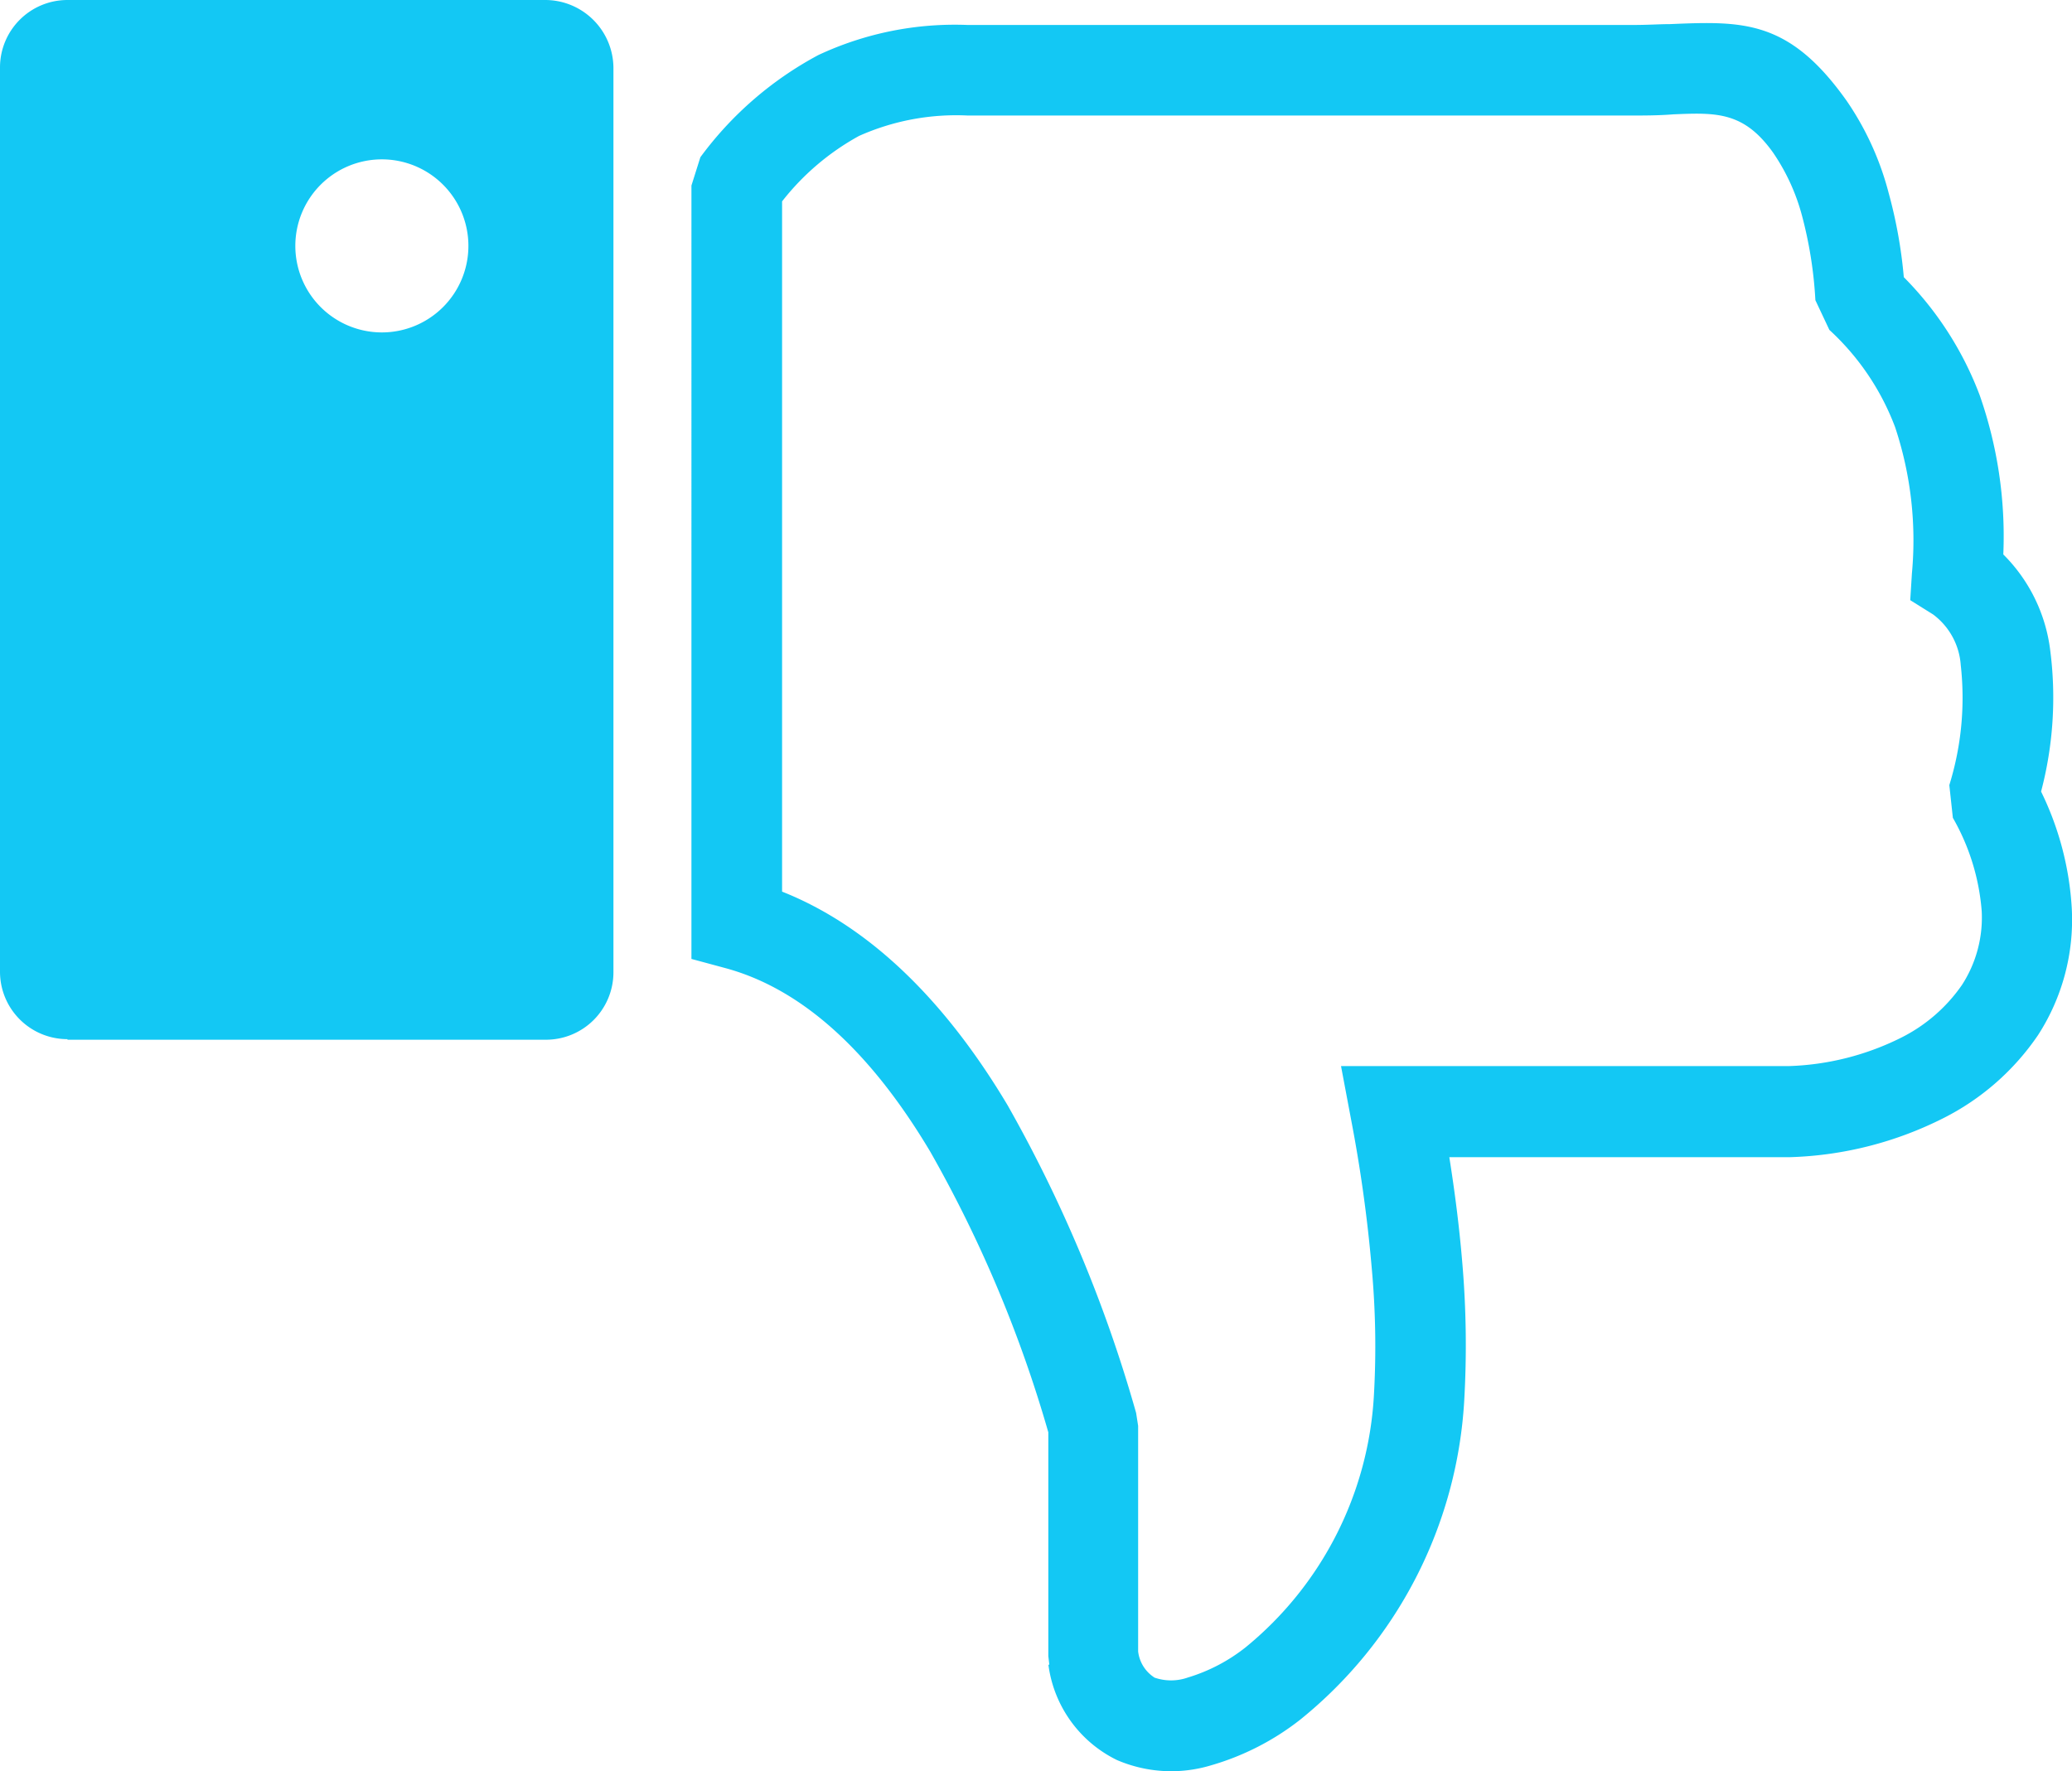
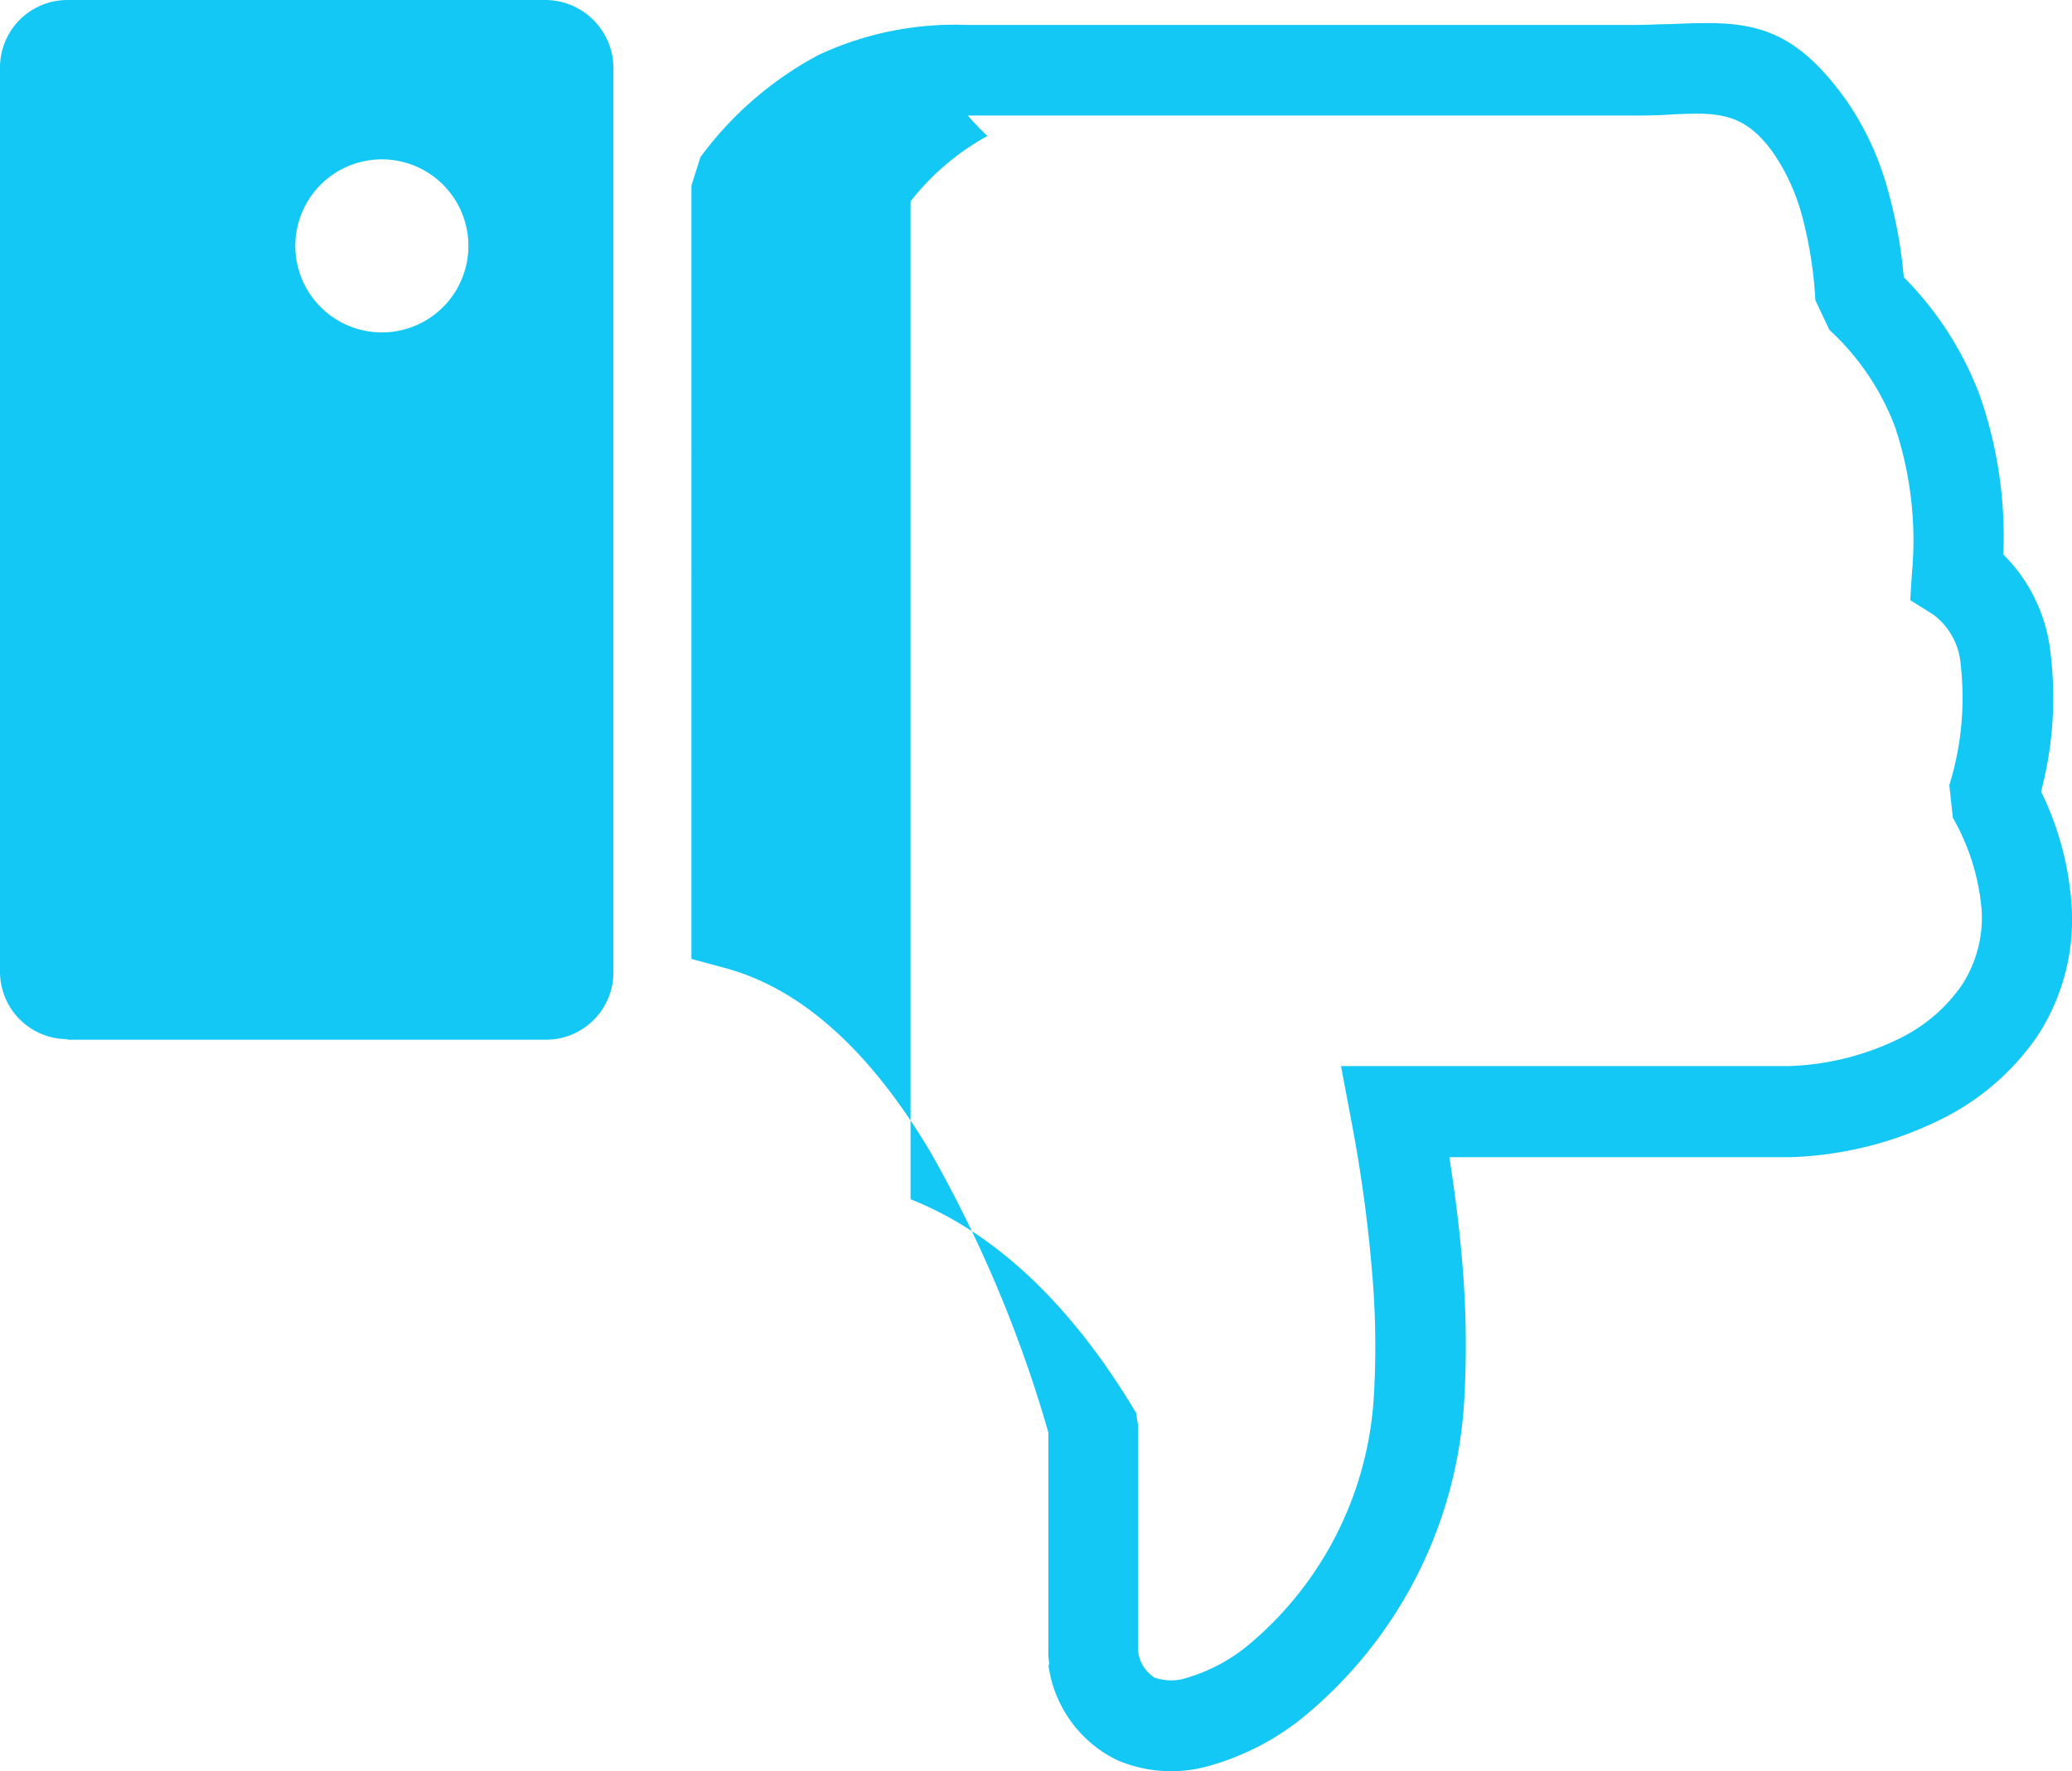
<svg xmlns="http://www.w3.org/2000/svg" width="72.573" height="62.043" viewBox="0 0 72.573 62.043">
-   <path id="dislike-icon" d="M2.363,36.42h16.76a2.363,2.363,0,0,0,2.363-2.363V2.363A2.393,2.393,0,0,0,19.123,0H2.363A2.363,2.363,0,0,0,0,2.363V34.039A2.363,2.363,0,0,0,2.363,36.4ZM36.721,58.313a4.342,4.342,0,0,0,2.4,3.338,4.809,4.809,0,0,0,3.285.189,9.174,9.174,0,0,0,3.131-1.6A15.5,15.5,0,0,0,51.283,49.1a33.932,33.932,0,0,0-.071-4.933c-.1-1.182-.248-2.363-.449-3.633H62.7a12.742,12.742,0,0,0,5.376-1.371,8.784,8.784,0,0,0,3.308-2.906,7.438,7.438,0,0,0,1.181-4.442,10.693,10.693,0,0,0-1.075-4.088,12.92,12.92,0,0,0,.319-4.956,5.718,5.718,0,0,0-1.642-3.35,14.934,14.934,0,0,0-.827-5.577,11.756,11.756,0,0,0-2.658-4.135,16.594,16.594,0,0,0-.532-2.954,10.25,10.25,0,0,0-1.459-3.208h0C62.661.673,61.042.738,58.484.845c-.36,0-.744.03-1.335.03H33.9a11.272,11.272,0,0,0-5.234,1.052,12.347,12.347,0,0,0-4.135,3.58l-.313.992V33.59l1.181.319c3,.809,5.358,3.367,7.184,6.433a44.9,44.9,0,0,1,4.135,9.83v7.839l.035.3Zm3.734.461a1.258,1.258,0,0,1-.591-.927v-7.9l-.071-.455a48.737,48.737,0,0,0-4.5-10.775c-1.979-3.32-4.578-6.167-7.9-7.485V7.054a8.784,8.784,0,0,1,2.694-2.292A8.353,8.353,0,0,1,33.9,4.047h23.24c.414,0,.951,0,1.459-.041,1.518-.065,2.481-.1,3.509,1.347h0a7.16,7.16,0,0,1,1.01,2.209,14.55,14.55,0,0,1,.467,2.954l.49,1.04a8.861,8.861,0,0,1,2.3,3.4,12.542,12.542,0,0,1,.591,5.128l-.059.939.8.5a2.416,2.416,0,0,1,.969,1.772,10.3,10.3,0,0,1-.4,4.206l.124,1.146a7.774,7.774,0,0,1,1.01,3.261,4.336,4.336,0,0,1-.691,2.593,5.677,5.677,0,0,1-2.121,1.843,9.452,9.452,0,0,1-3.964,1H46.97l.354,1.879a50.435,50.435,0,0,1,.721,5.187,30.194,30.194,0,0,1,.077,4.466,12.276,12.276,0,0,1-4.5,8.832,6.079,6.079,0,0,1-2.014,1.052,1.772,1.772,0,0,1-1.182,0Zm-27.08-47.13a3.031,3.031,0,1,0-3.031-3.031,3.031,3.031,0,0,0,3.031,3.031Z" fill="#13c8f4" fill-rule="evenodd" />
+   <path id="dislike-icon" d="M2.363,36.42h16.76a2.363,2.363,0,0,0,2.363-2.363V2.363A2.393,2.393,0,0,0,19.123,0H2.363A2.363,2.363,0,0,0,0,2.363V34.039A2.363,2.363,0,0,0,2.363,36.4ZM36.721,58.313a4.342,4.342,0,0,0,2.4,3.338,4.809,4.809,0,0,0,3.285.189,9.174,9.174,0,0,0,3.131-1.6A15.5,15.5,0,0,0,51.283,49.1a33.932,33.932,0,0,0-.071-4.933c-.1-1.182-.248-2.363-.449-3.633H62.7a12.742,12.742,0,0,0,5.376-1.371,8.784,8.784,0,0,0,3.308-2.906,7.438,7.438,0,0,0,1.181-4.442,10.693,10.693,0,0,0-1.075-4.088,12.92,12.92,0,0,0,.319-4.956,5.718,5.718,0,0,0-1.642-3.35,14.934,14.934,0,0,0-.827-5.577,11.756,11.756,0,0,0-2.658-4.135,16.594,16.594,0,0,0-.532-2.954,10.25,10.25,0,0,0-1.459-3.208h0C62.661.673,61.042.738,58.484.845c-.36,0-.744.03-1.335.03H33.9a11.272,11.272,0,0,0-5.234,1.052,12.347,12.347,0,0,0-4.135,3.58l-.313.992V33.59l1.181.319c3,.809,5.358,3.367,7.184,6.433a44.9,44.9,0,0,1,4.135,9.83v7.839l.035.3Zm3.734.461a1.258,1.258,0,0,1-.591-.927v-7.9l-.071-.455c-1.979-3.32-4.578-6.167-7.9-7.485V7.054a8.784,8.784,0,0,1,2.694-2.292A8.353,8.353,0,0,1,33.9,4.047h23.24c.414,0,.951,0,1.459-.041,1.518-.065,2.481-.1,3.509,1.347h0a7.16,7.16,0,0,1,1.01,2.209,14.55,14.55,0,0,1,.467,2.954l.49,1.04a8.861,8.861,0,0,1,2.3,3.4,12.542,12.542,0,0,1,.591,5.128l-.059.939.8.5a2.416,2.416,0,0,1,.969,1.772,10.3,10.3,0,0,1-.4,4.206l.124,1.146a7.774,7.774,0,0,1,1.01,3.261,4.336,4.336,0,0,1-.691,2.593,5.677,5.677,0,0,1-2.121,1.843,9.452,9.452,0,0,1-3.964,1H46.97l.354,1.879a50.435,50.435,0,0,1,.721,5.187,30.194,30.194,0,0,1,.077,4.466,12.276,12.276,0,0,1-4.5,8.832,6.079,6.079,0,0,1-2.014,1.052,1.772,1.772,0,0,1-1.182,0Zm-27.08-47.13a3.031,3.031,0,1,0-3.031-3.031,3.031,3.031,0,0,0,3.031,3.031Z" fill="#13c8f4" fill-rule="evenodd" />
</svg>